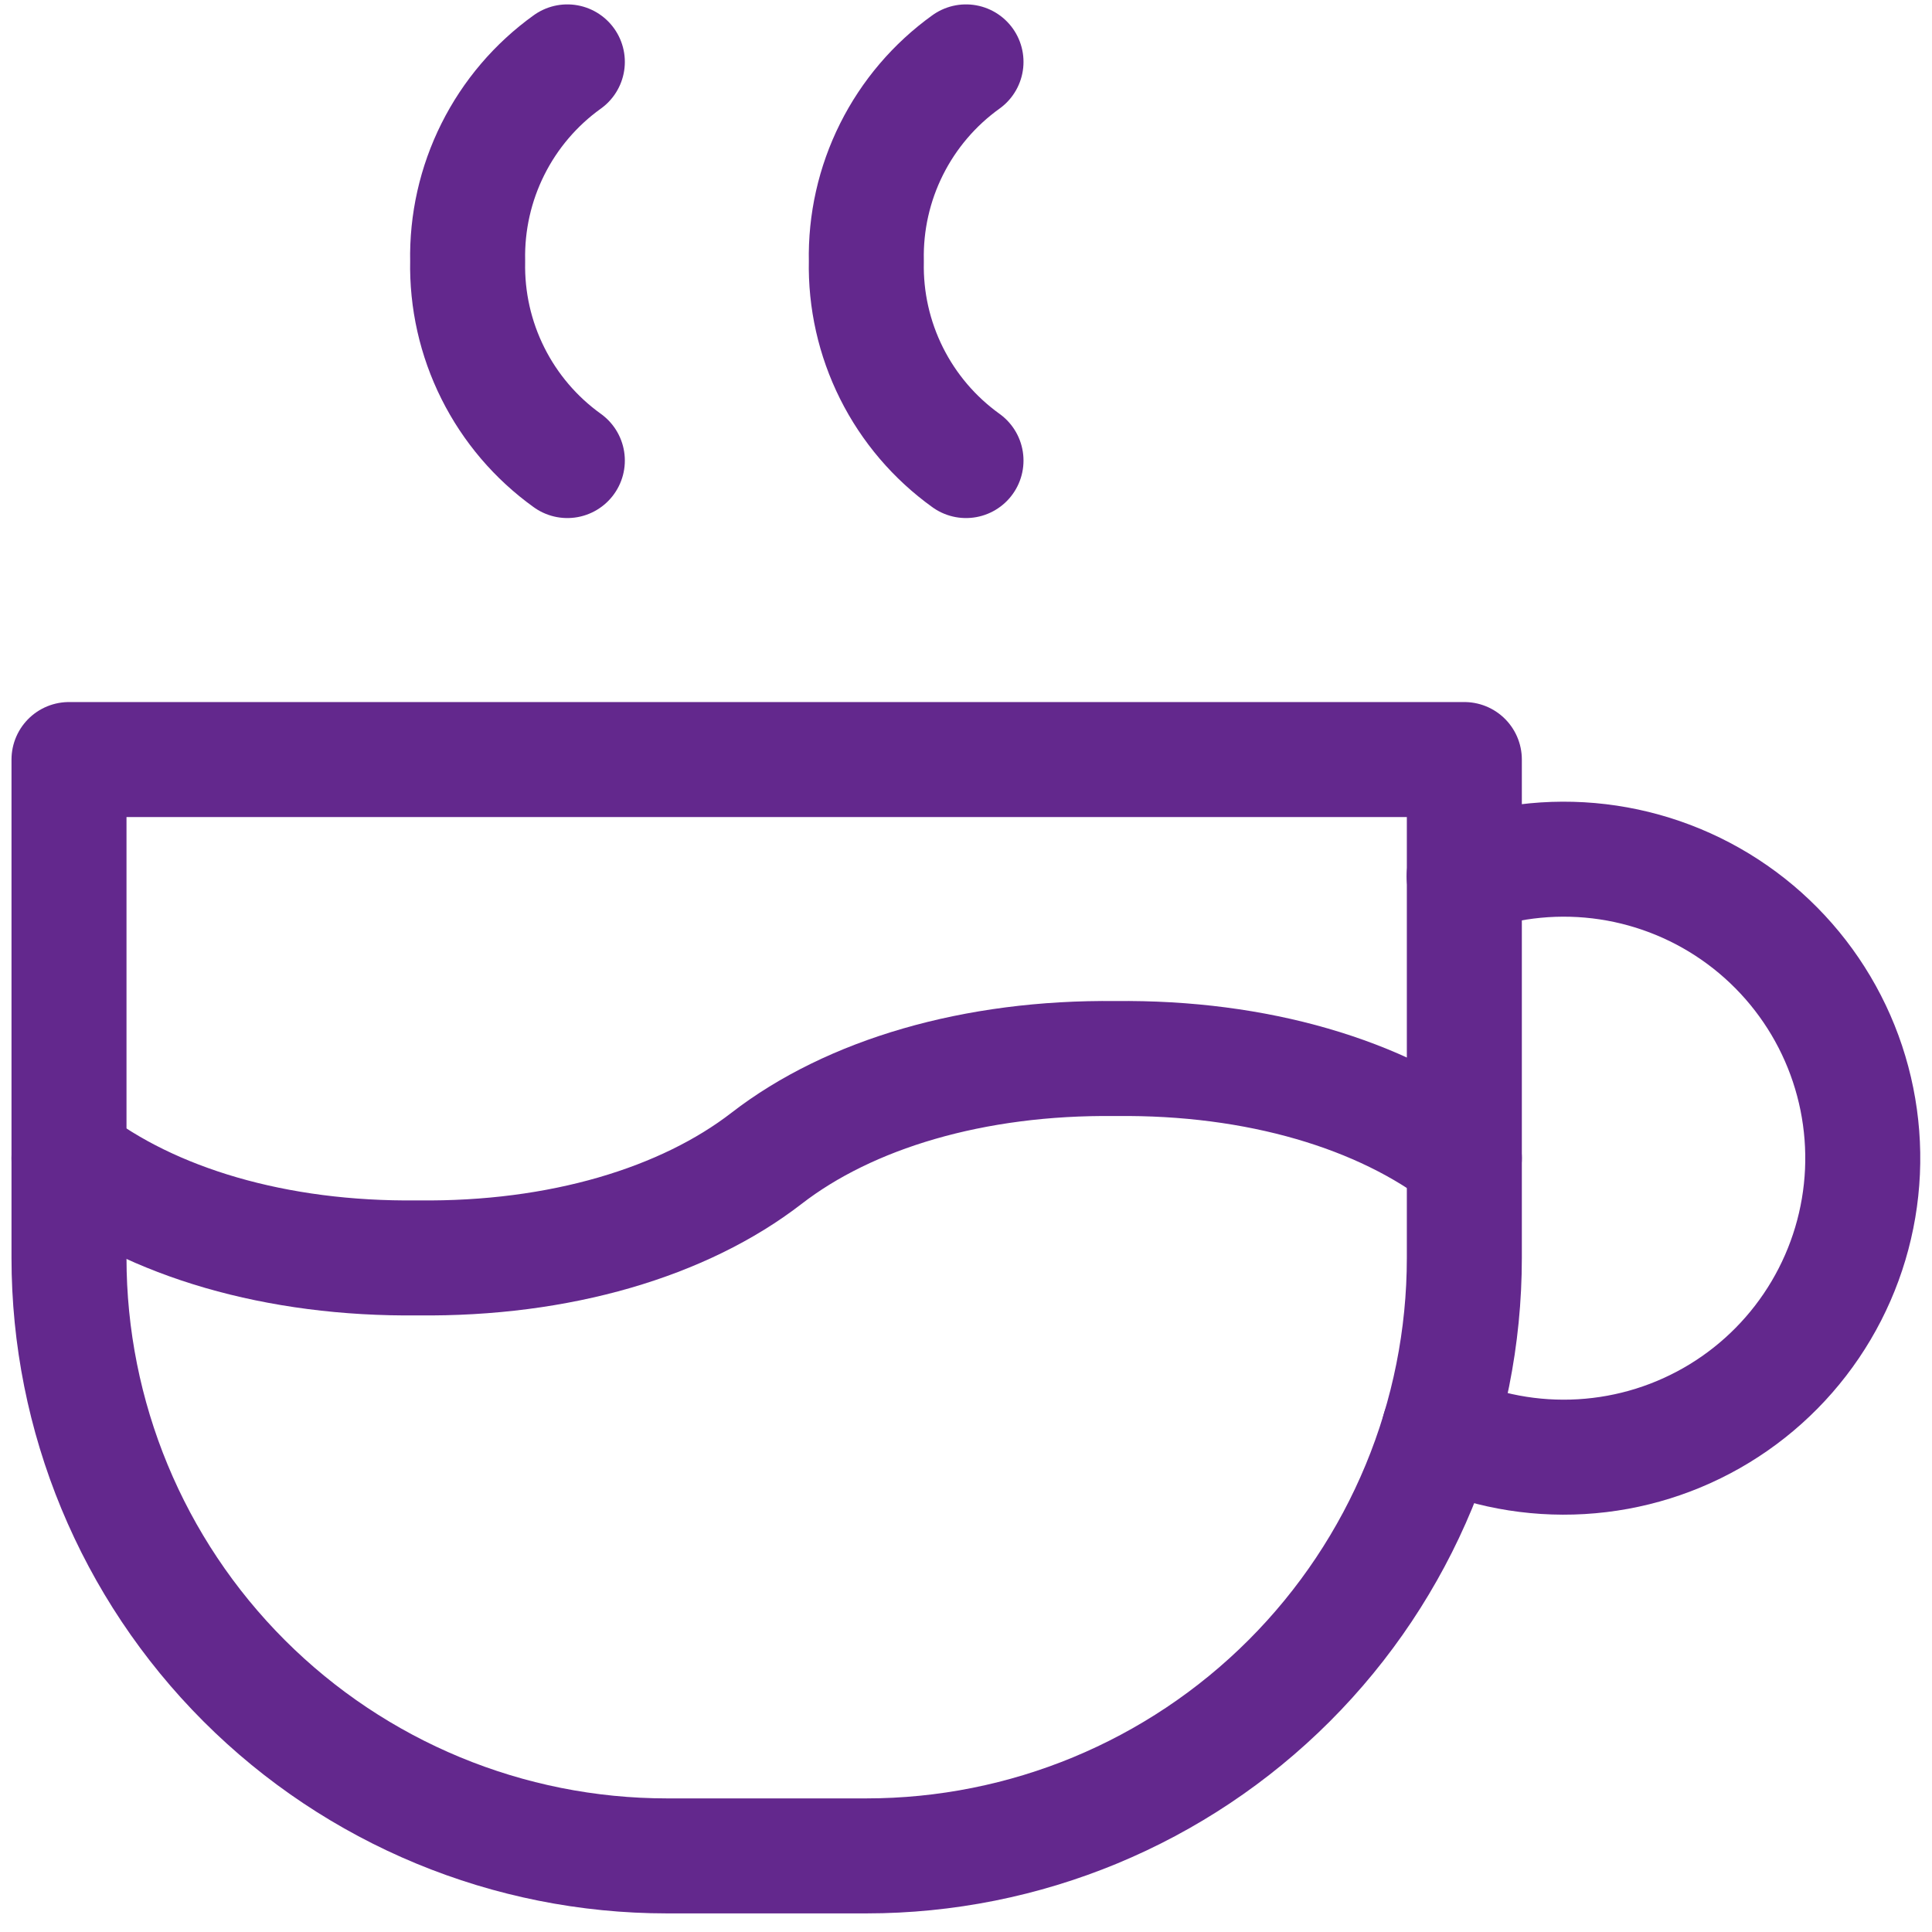
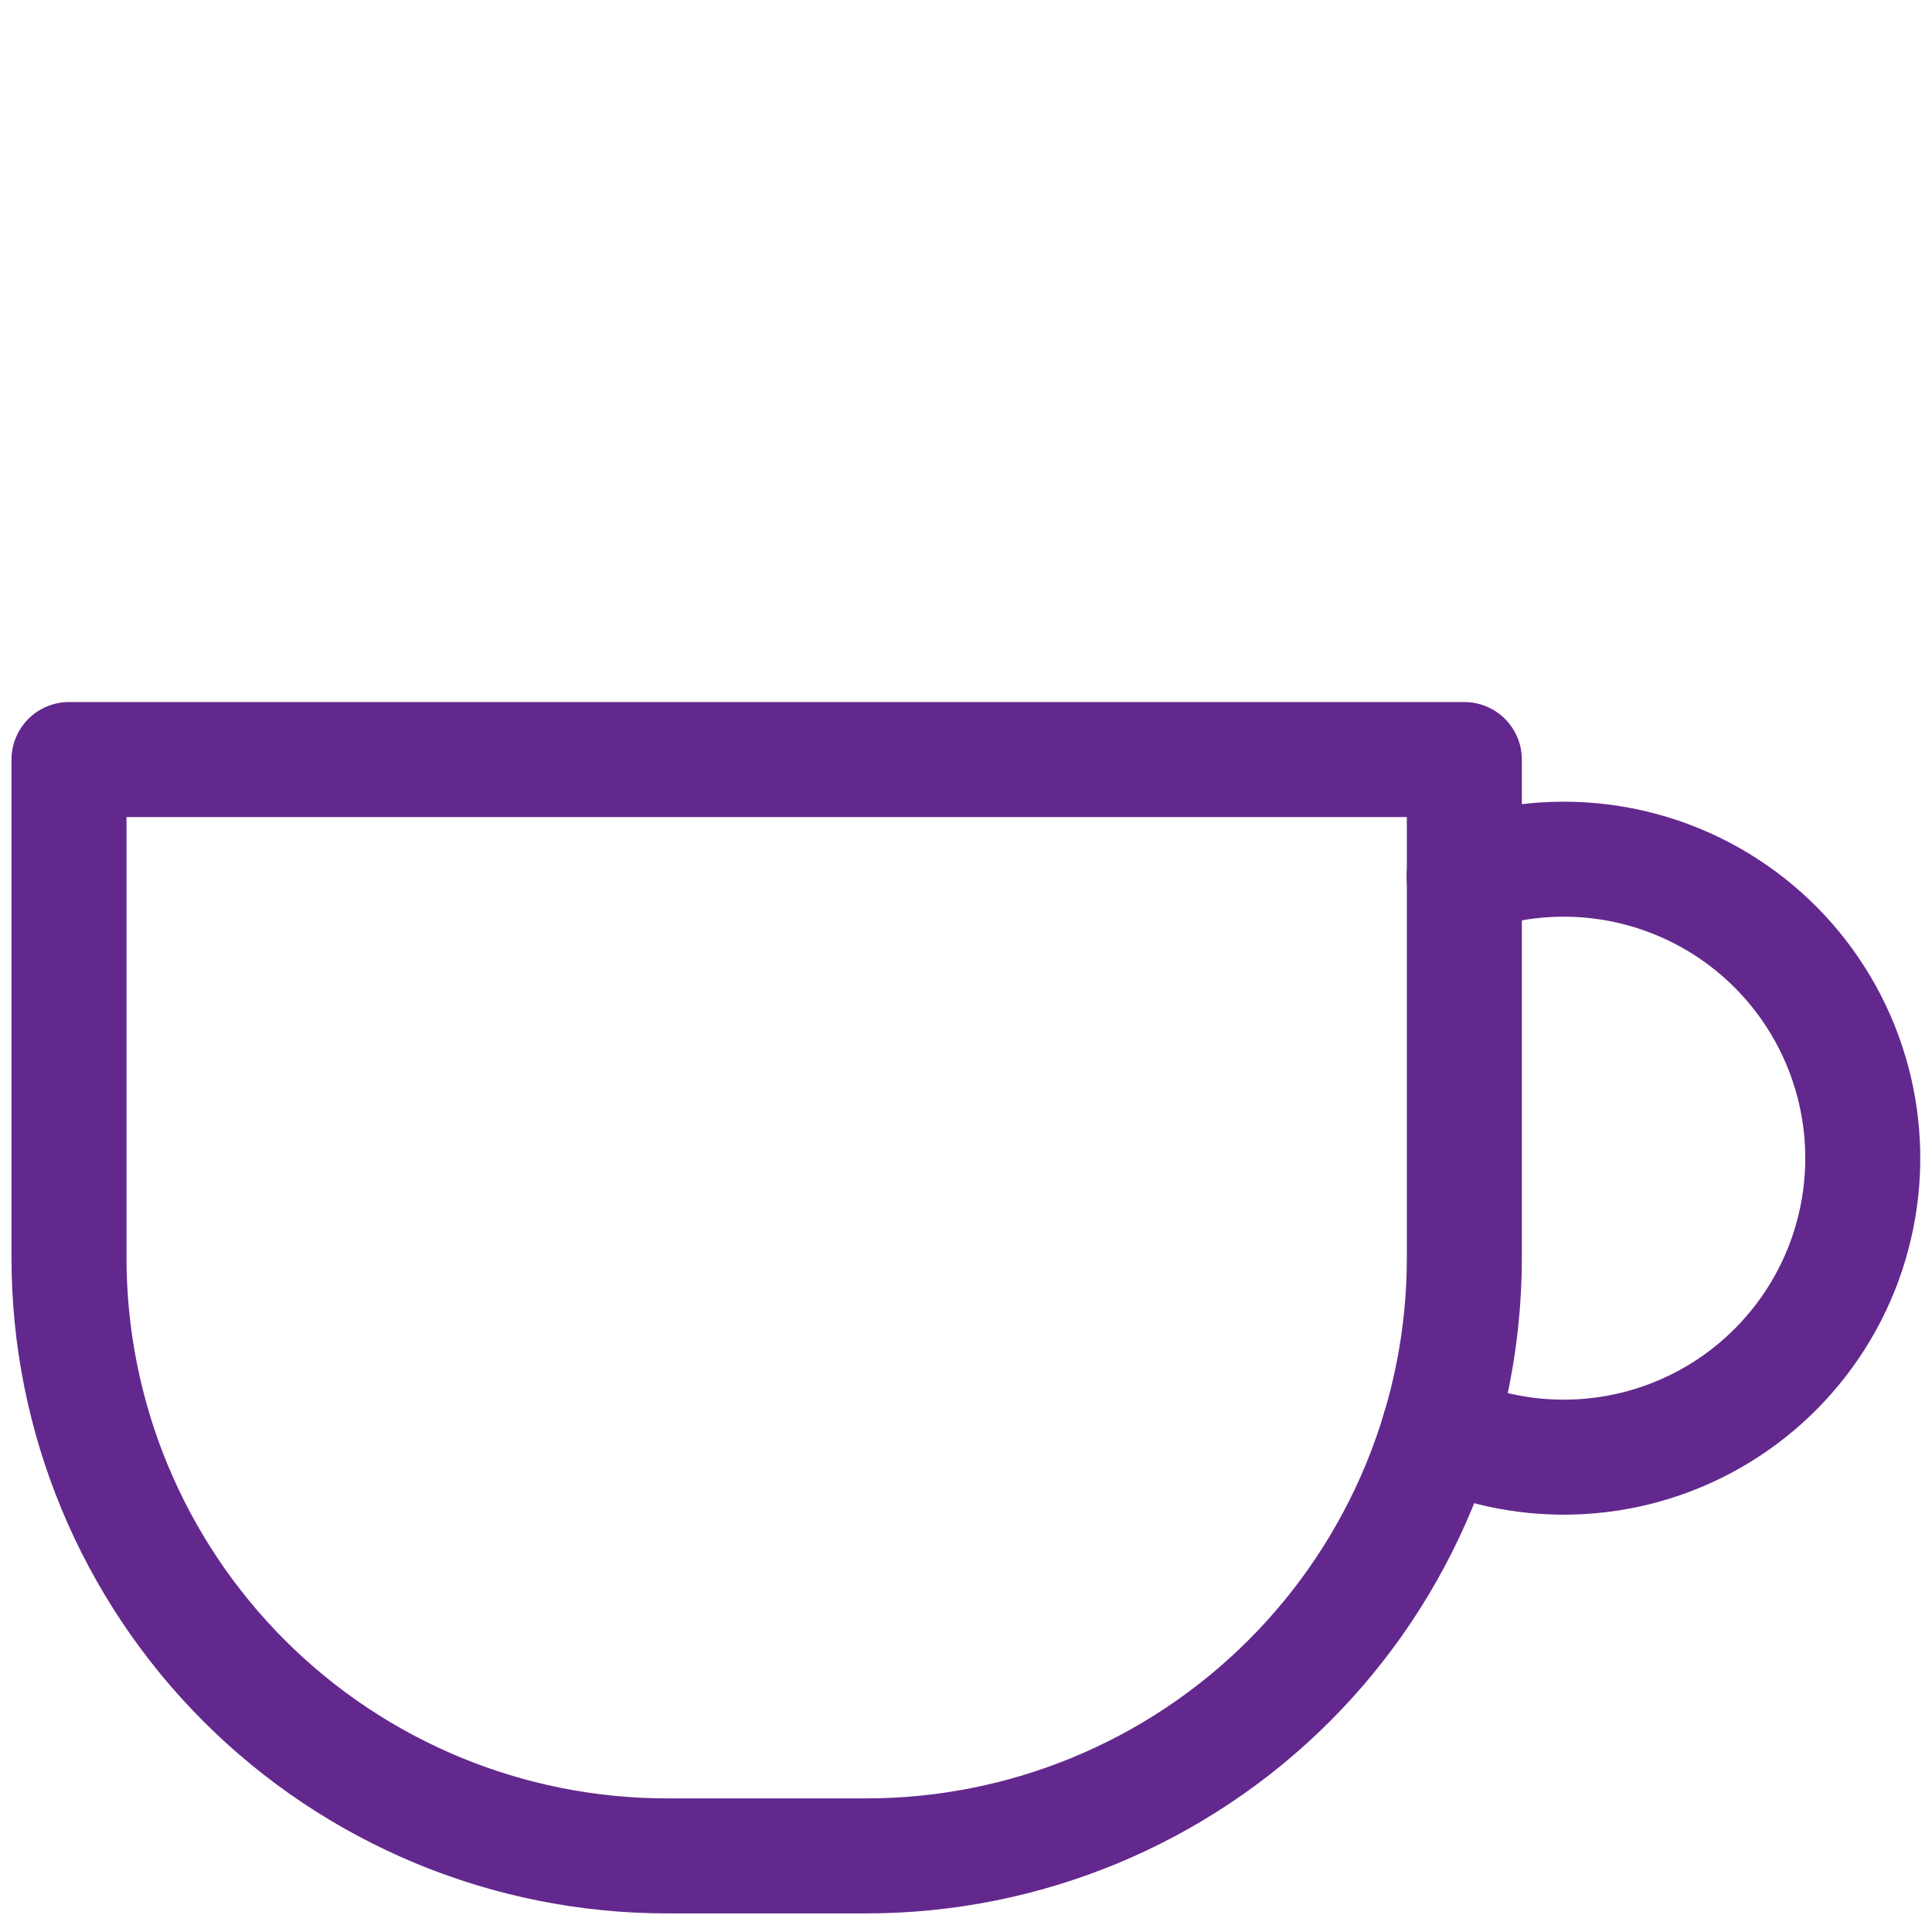
<svg xmlns="http://www.w3.org/2000/svg" width="84" height="84" viewBox="0 0 84 84" fill="none">
-   <path d="M3 50.358C6.597 53.14 12 54.765 18.167 54.691C24.333 54.765 29.737 53.14 33.333 50.358C36.93 47.576 42.334 45.951 48.5 46.024C54.666 45.951 60.07 47.576 63.667 50.358M24.667 2.691C23.295 3.675 22.184 4.979 21.429 6.489C20.674 7.999 20.298 9.67 20.333 11.358C20.298 13.045 20.674 14.716 21.429 16.226C22.184 17.736 23.295 19.04 24.667 20.024M42 2.691C40.629 3.675 39.517 4.979 38.762 6.489C38.007 7.999 37.631 9.67 37.667 11.358C37.631 13.045 38.007 14.716 38.762 16.226C39.517 17.736 40.629 19.04 42 20.024" stroke="#63288D" stroke-width="5" stroke-linecap="round" stroke-linejoin="round" />
  <path d="M3 33.024H63.667V54.691C63.667 61.587 60.927 68.2 56.051 73.076C51.175 77.952 44.562 80.691 37.667 80.691H29C22.104 80.691 15.491 77.952 10.615 73.076C5.739 68.2 3 61.587 3 54.691V33.024Z" stroke="#63288D" stroke-width="5" stroke-linecap="round" stroke-linejoin="round" />
  <path d="M62.566 62.17C64.502 63.059 66.626 63.458 68.751 63.333C70.877 63.209 72.94 62.564 74.758 61.455C76.576 60.347 78.094 58.808 79.178 56.976C80.263 55.143 80.88 53.072 80.977 50.945C81.073 48.818 80.646 46.699 79.732 44.776C78.818 42.853 77.445 41.183 75.735 39.915C74.025 38.646 72.029 37.817 69.923 37.5C67.817 37.184 65.666 37.389 63.658 38.099" stroke="#63288D" stroke-width="5" stroke-linecap="round" stroke-linejoin="round" />
</svg>